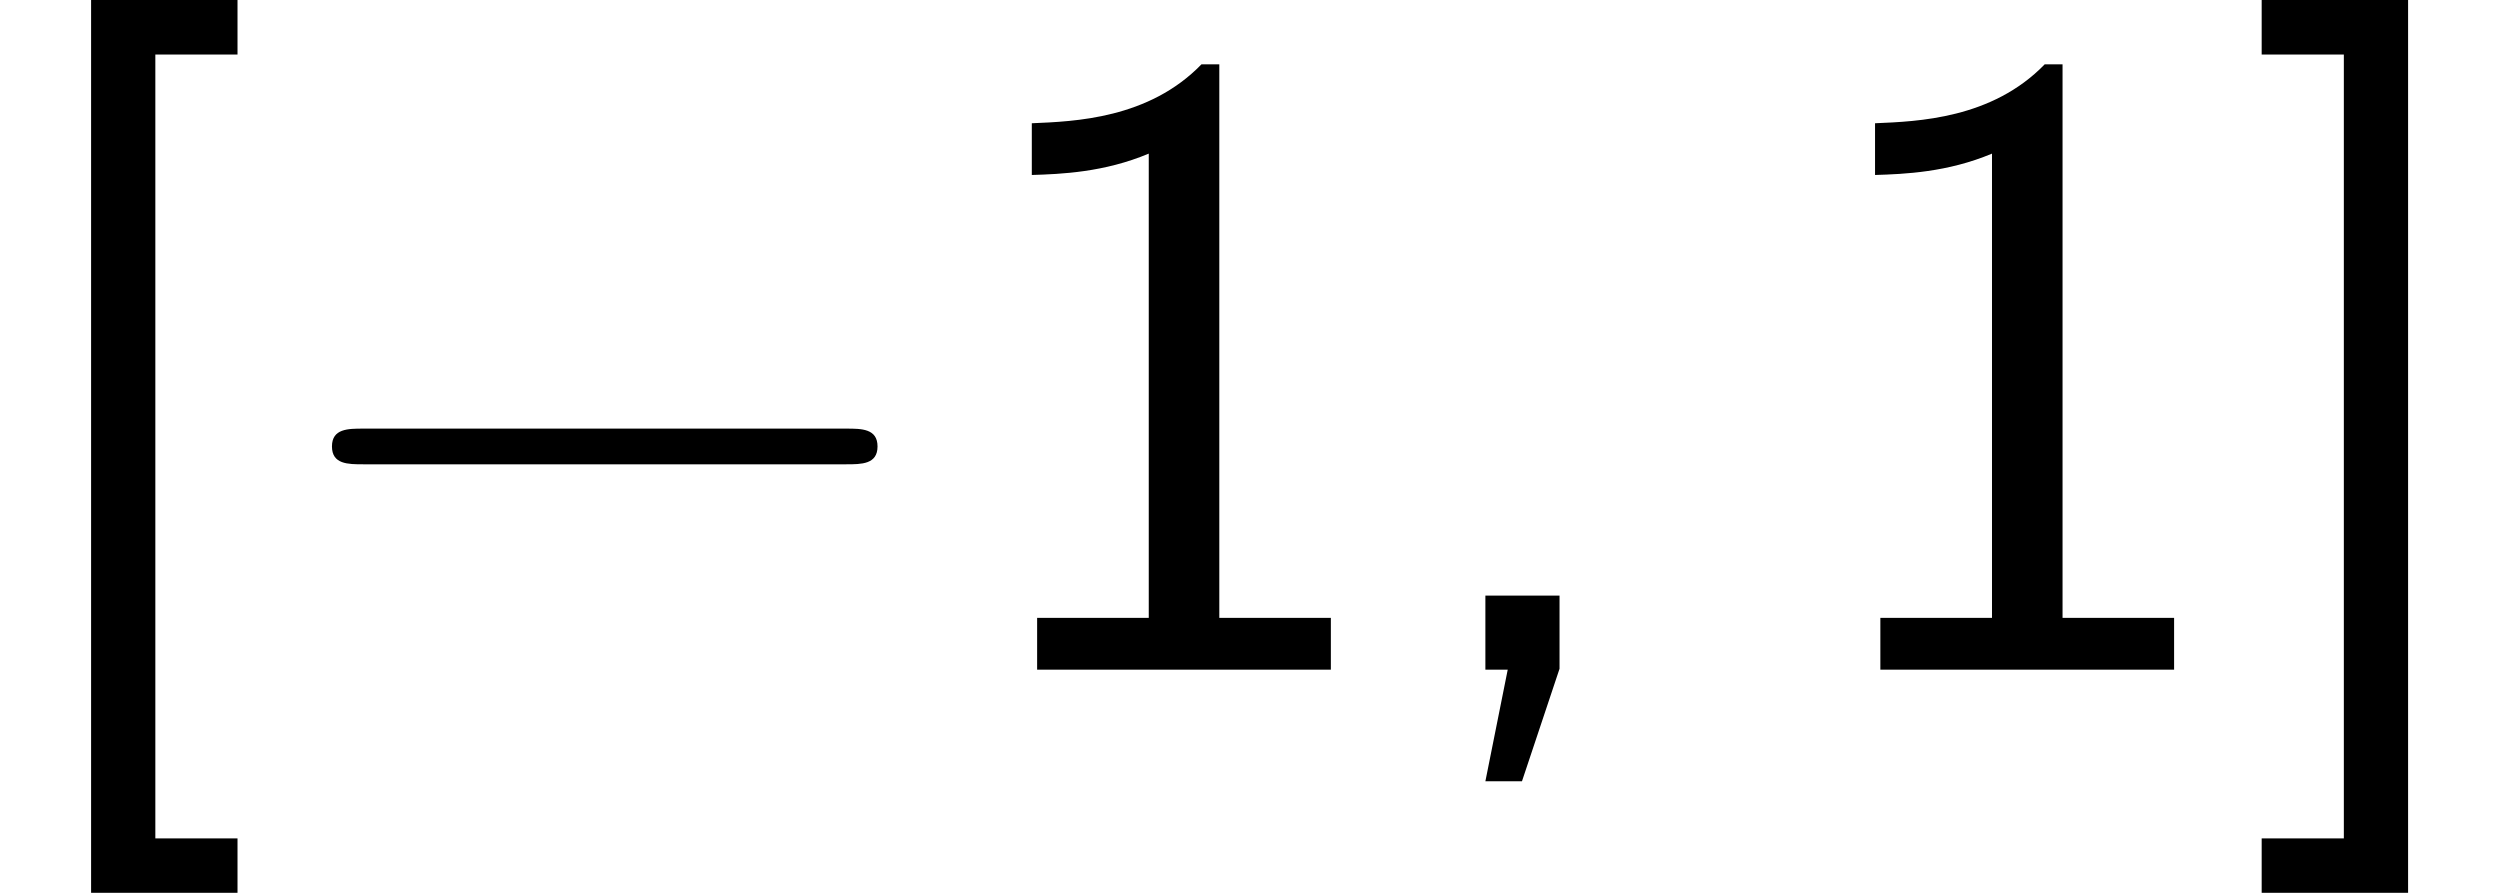
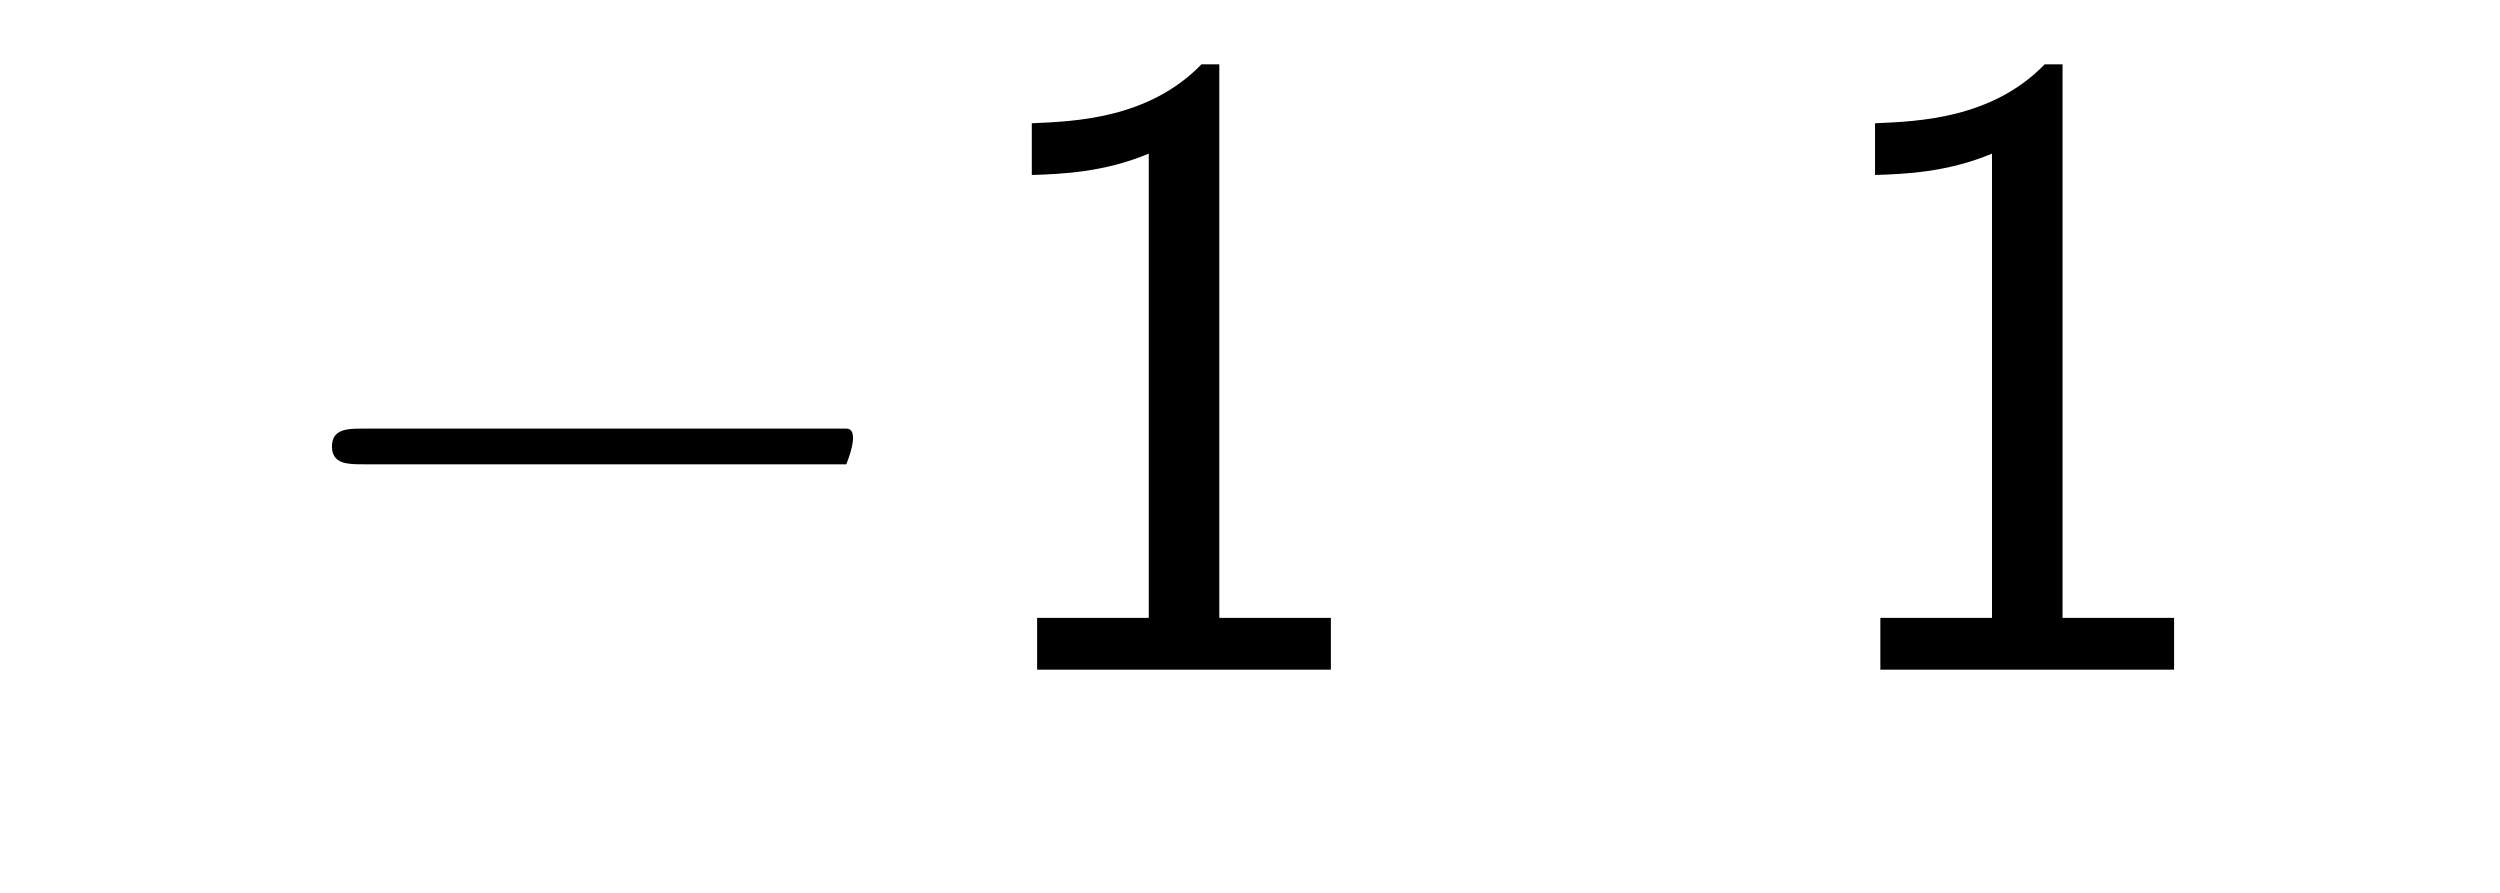
<svg xmlns="http://www.w3.org/2000/svg" xmlns:xlink="http://www.w3.org/1999/xlink" version="1.1" width="30.546pt" height="10.909pt" viewBox="70.735 60.56 30.546 10.909">
  <defs>
-     <path id="g0-0" d="M7.189-2.509C7.375-2.509 7.571-2.509 7.571-2.727S7.375-2.945 7.189-2.945H1.287C1.102-2.945 .905-2.945 .905-2.727S1.102-2.509 1.287-2.509H7.189Z" />
-     <path id="g1-44" d="M1.964-.011V-.905H1.058V0H1.331L1.058 1.364H1.505L1.964-.011Z" />
+     <path id="g0-0" d="M7.189-2.509S7.375-2.945 7.189-2.945H1.287C1.102-2.945 .905-2.945 .905-2.727S1.102-2.509 1.287-2.509H7.189Z" />
    <path id="g1-49" d="M3.262-7.396H3.044C2.4-6.731 1.495-6.698 .971-6.676V-6.044C1.331-6.055 1.855-6.076 2.4-6.305V-.633H1.036V0H4.625V-.633H3.262V-7.396Z" />
-     <path id="g1-91" d="M2.902 2.727V2.062H1.898V-7.516H2.902V-8.182H1.113V2.727H2.902Z" />
-     <path id="g1-93" d="M2.029-8.182H.24V-7.516H1.244V2.062H.24V2.727H2.029V-8.182Z" />
  </defs>
  <g id="page1">
    <use x="70.735" y="68.742" xlink:href="#g1-91" />
    <use x="73.886" y="68.742" xlink:href="#g0-0" />
    <use x="82.371" y="68.742" xlink:href="#g1-49" />
    <use x="87.826" y="68.742" xlink:href="#g1-44" />
    <use x="92.674" y="68.742" xlink:href="#g1-49" />
    <use x="98.129" y="68.742" xlink:href="#g1-93" />
  </g>
</svg>